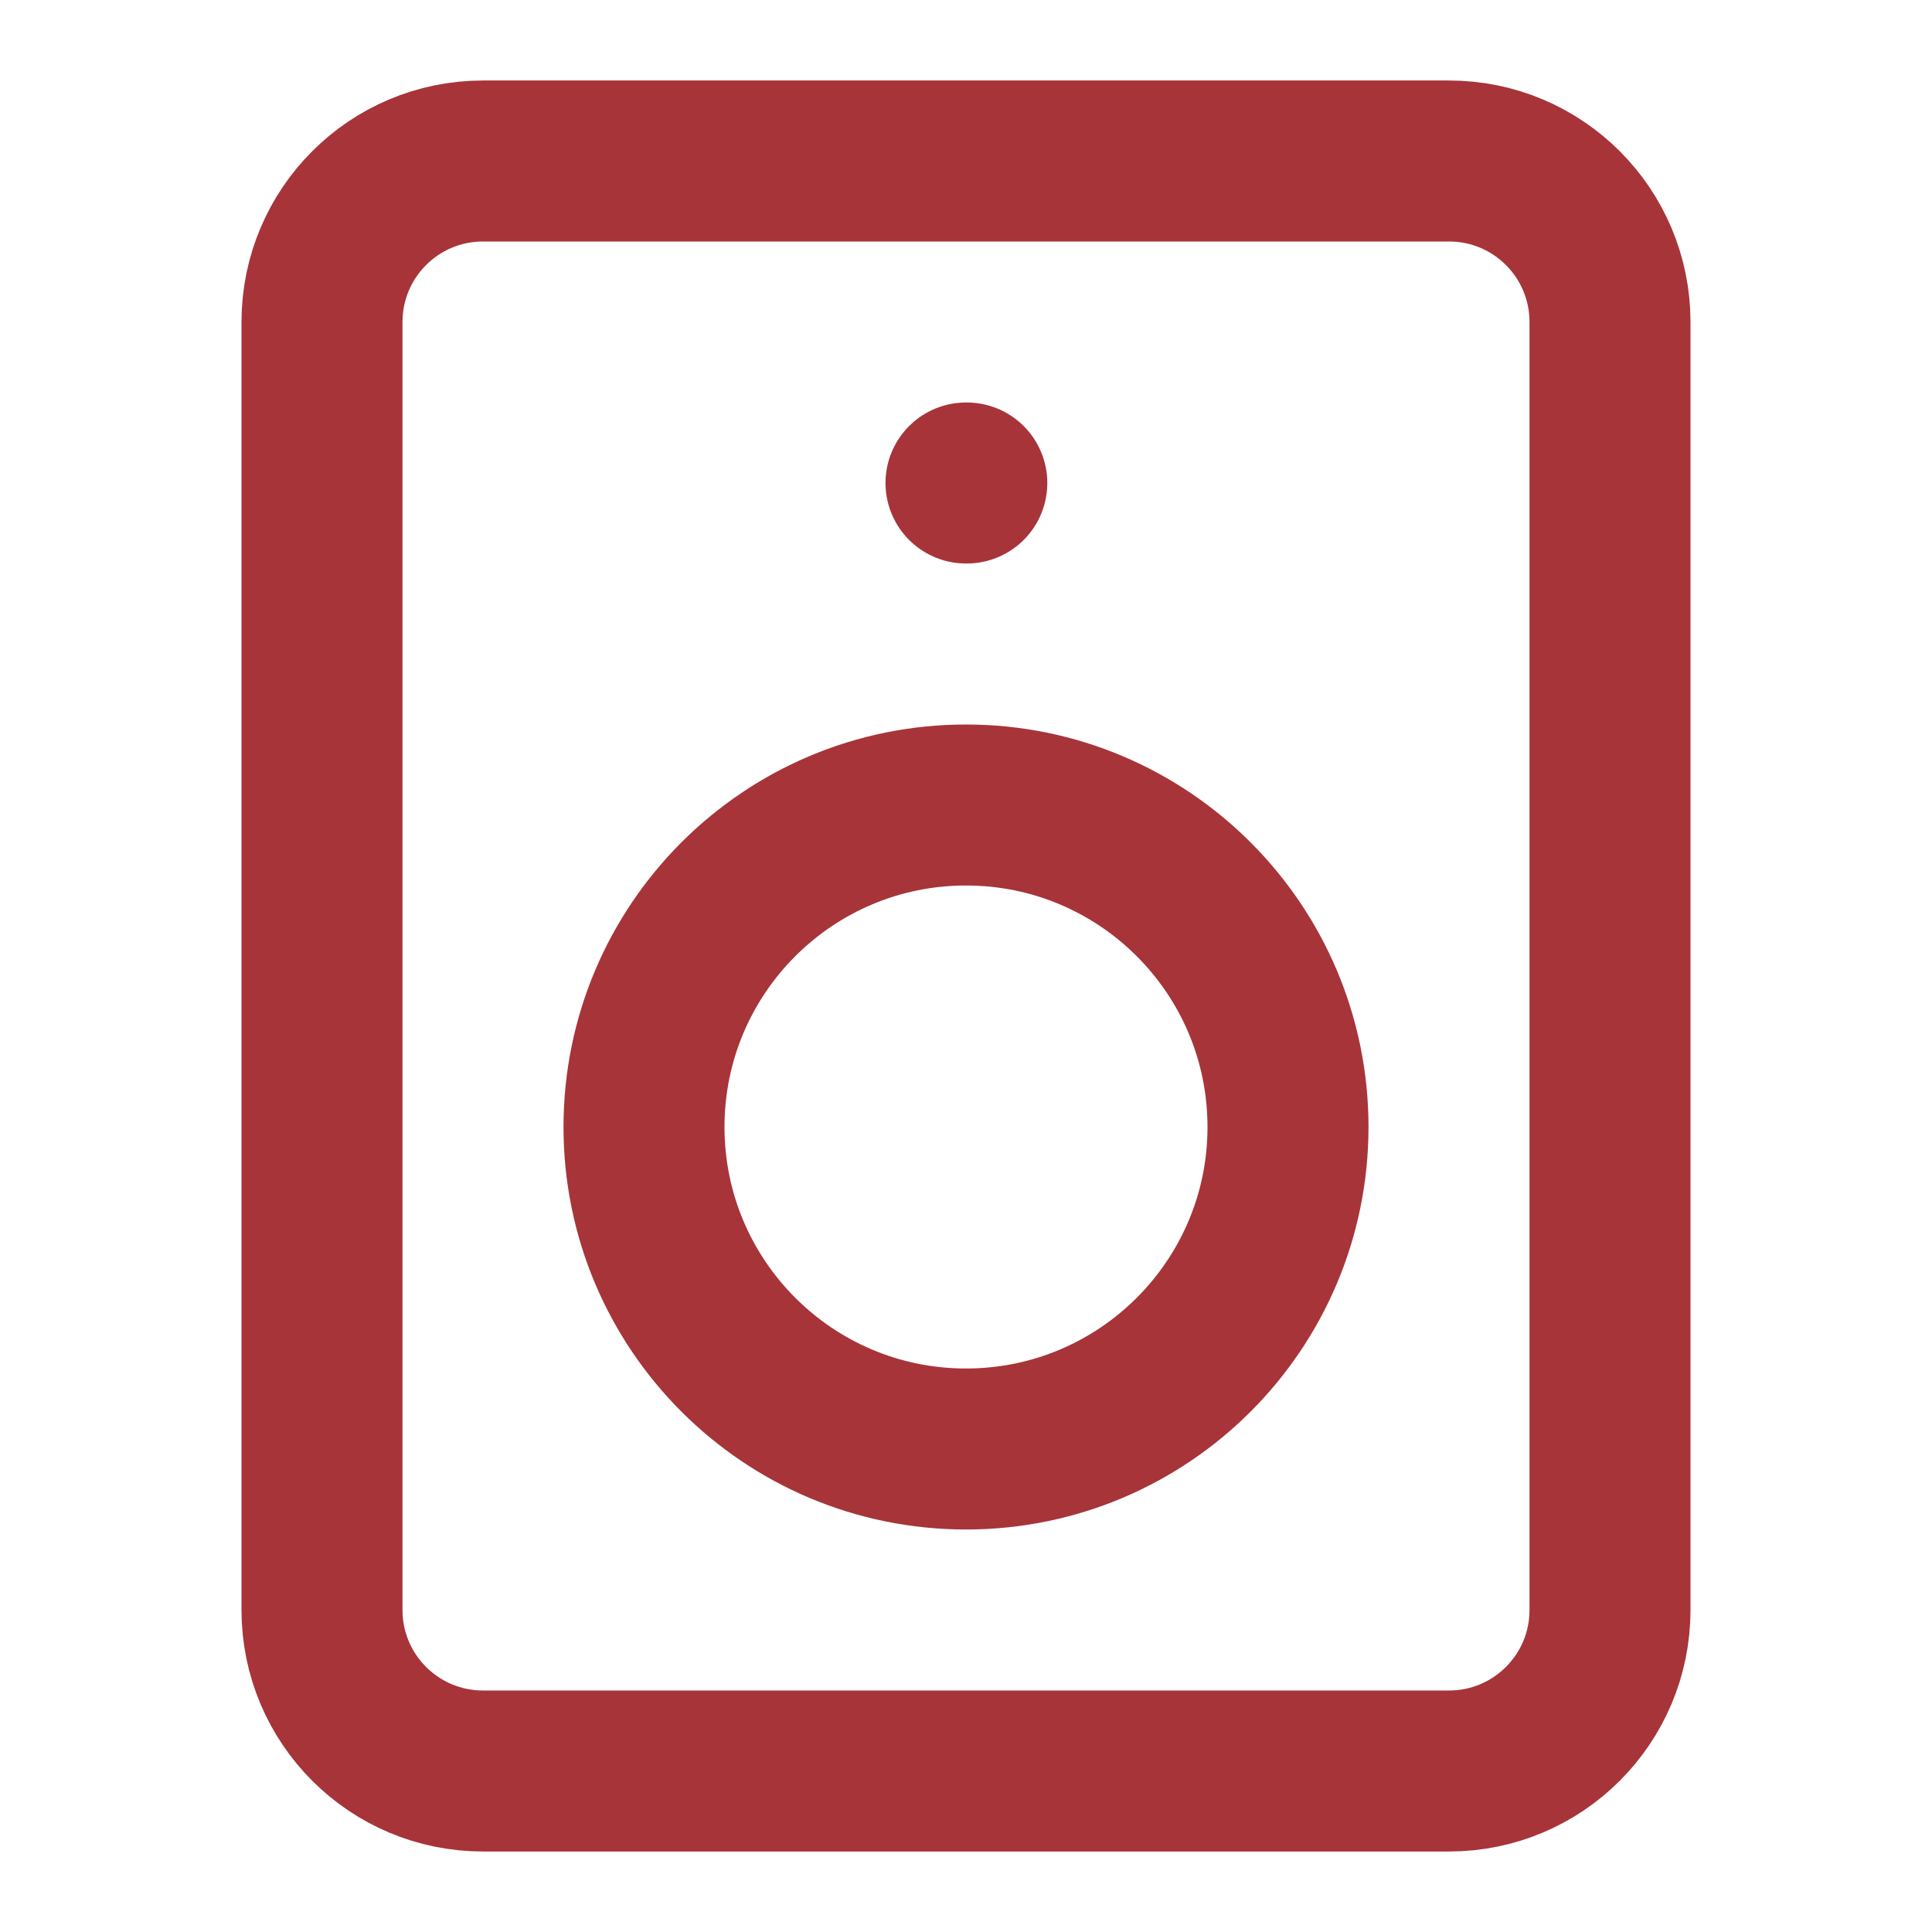
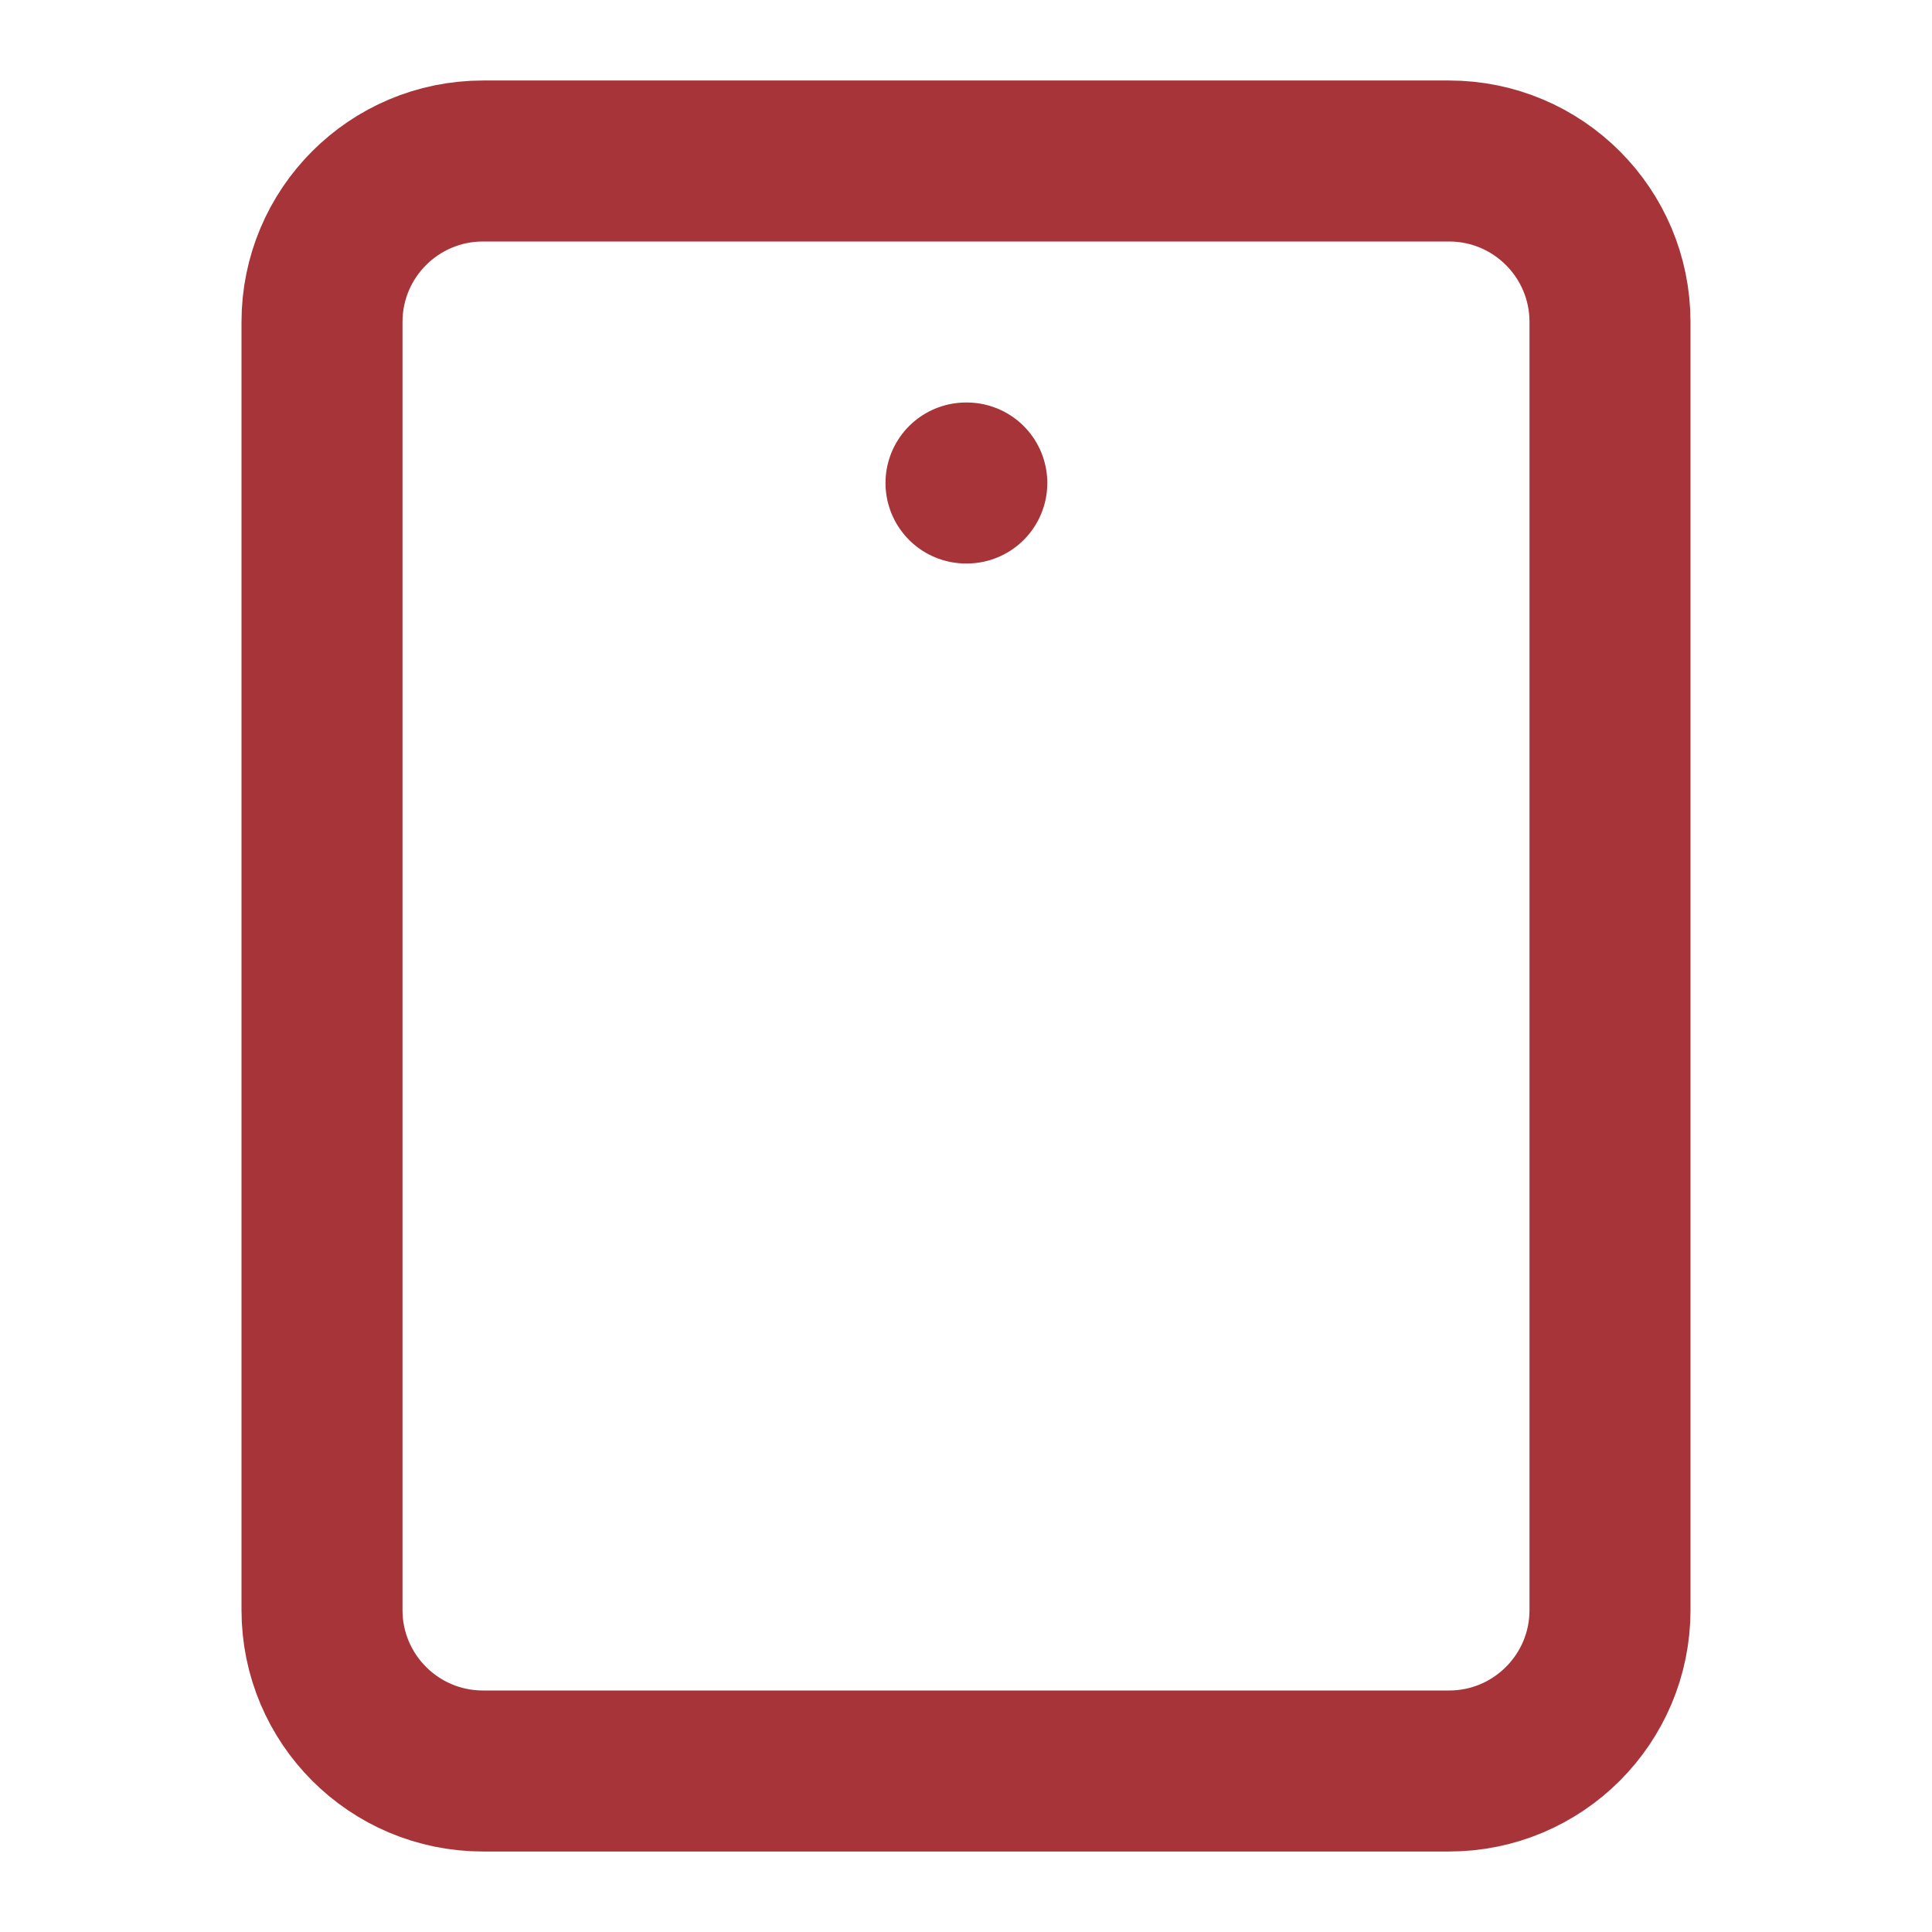
<svg xmlns="http://www.w3.org/2000/svg" width="24" height="24" viewBox="0 0 24 24" fill="none">
  <path d="M18 2H6C4.895 2 4 2.895 4 4V20C4 21.105 4.895 22 6 22H18C19.105 22 20 21.105 20 20V4C20 2.895 19.105 2 18 2Z" stroke="#A73439" stroke-width="2" stroke-linecap="round" stroke-linejoin="round" />
-   <path d="M12 18C14.209 18 16 16.209 16 14C16 11.791 14.209 10 12 10C9.791 10 8 11.791 8 14C8 16.209 9.791 18 12 18Z" stroke="#A73439" stroke-width="2" stroke-linecap="round" stroke-linejoin="round" />
  <path d="M12 6H12.01" stroke="#A73439" stroke-width="2" stroke-linecap="round" stroke-linejoin="round" />
</svg>